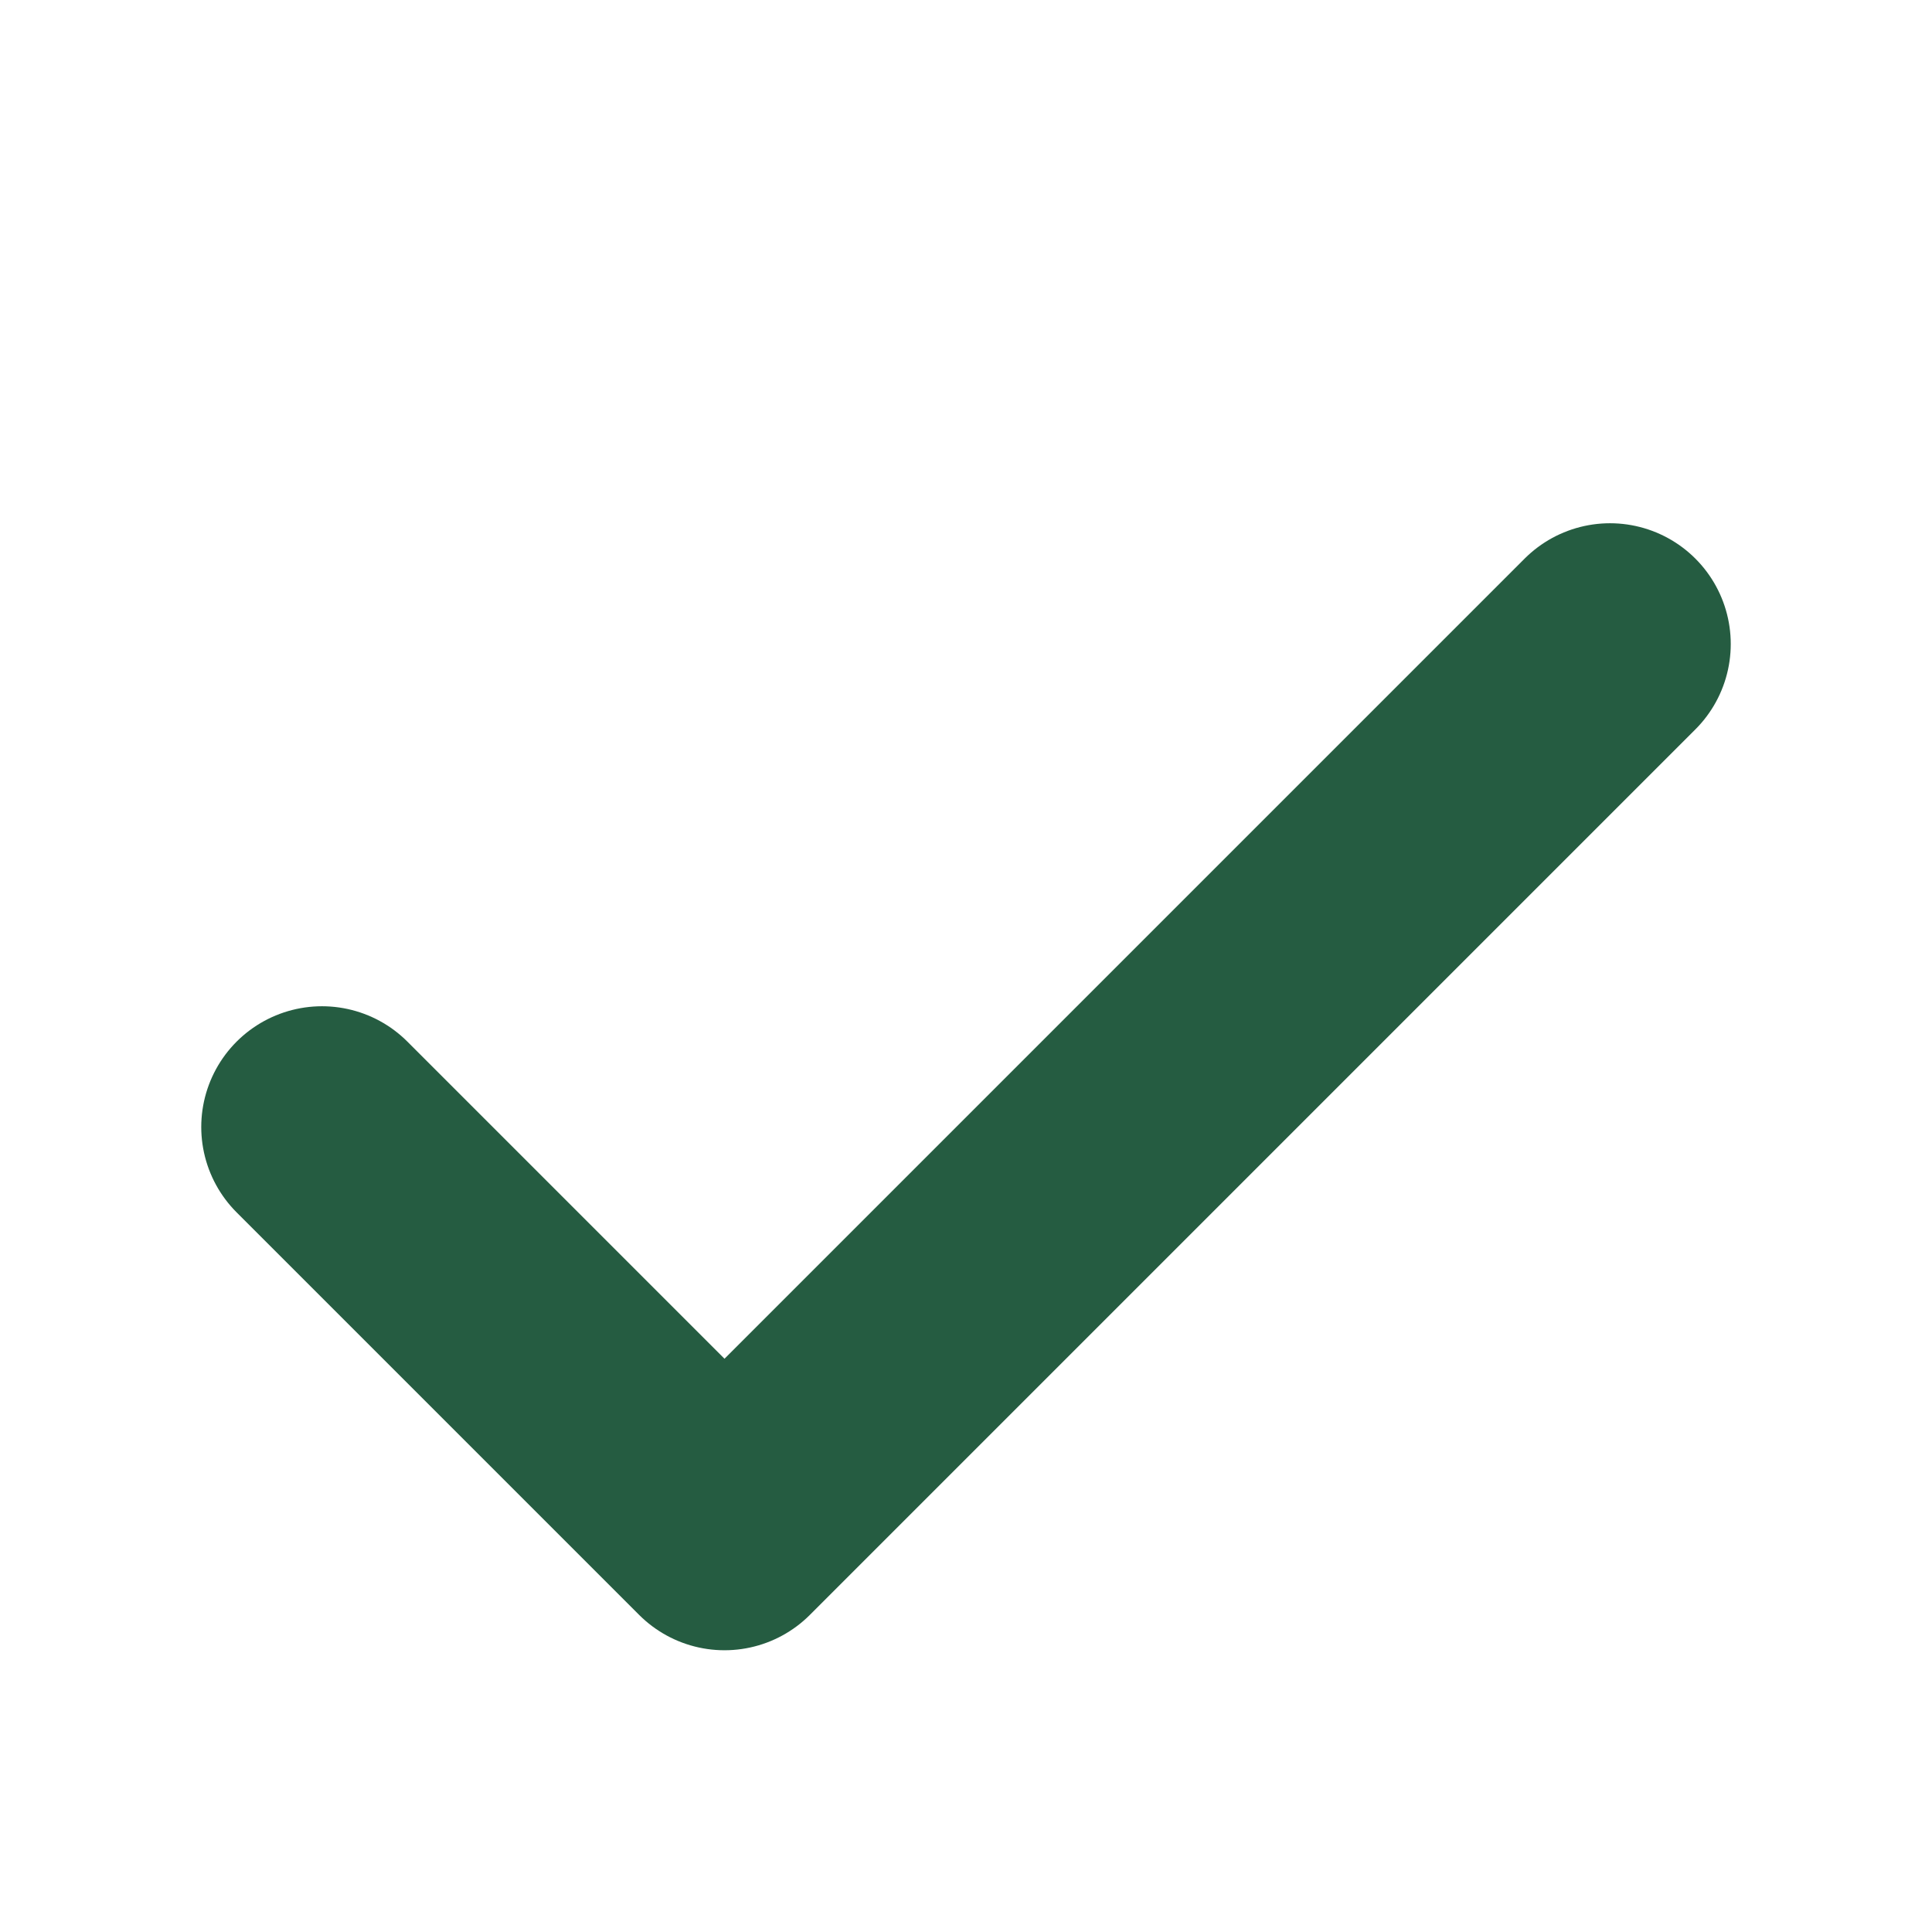
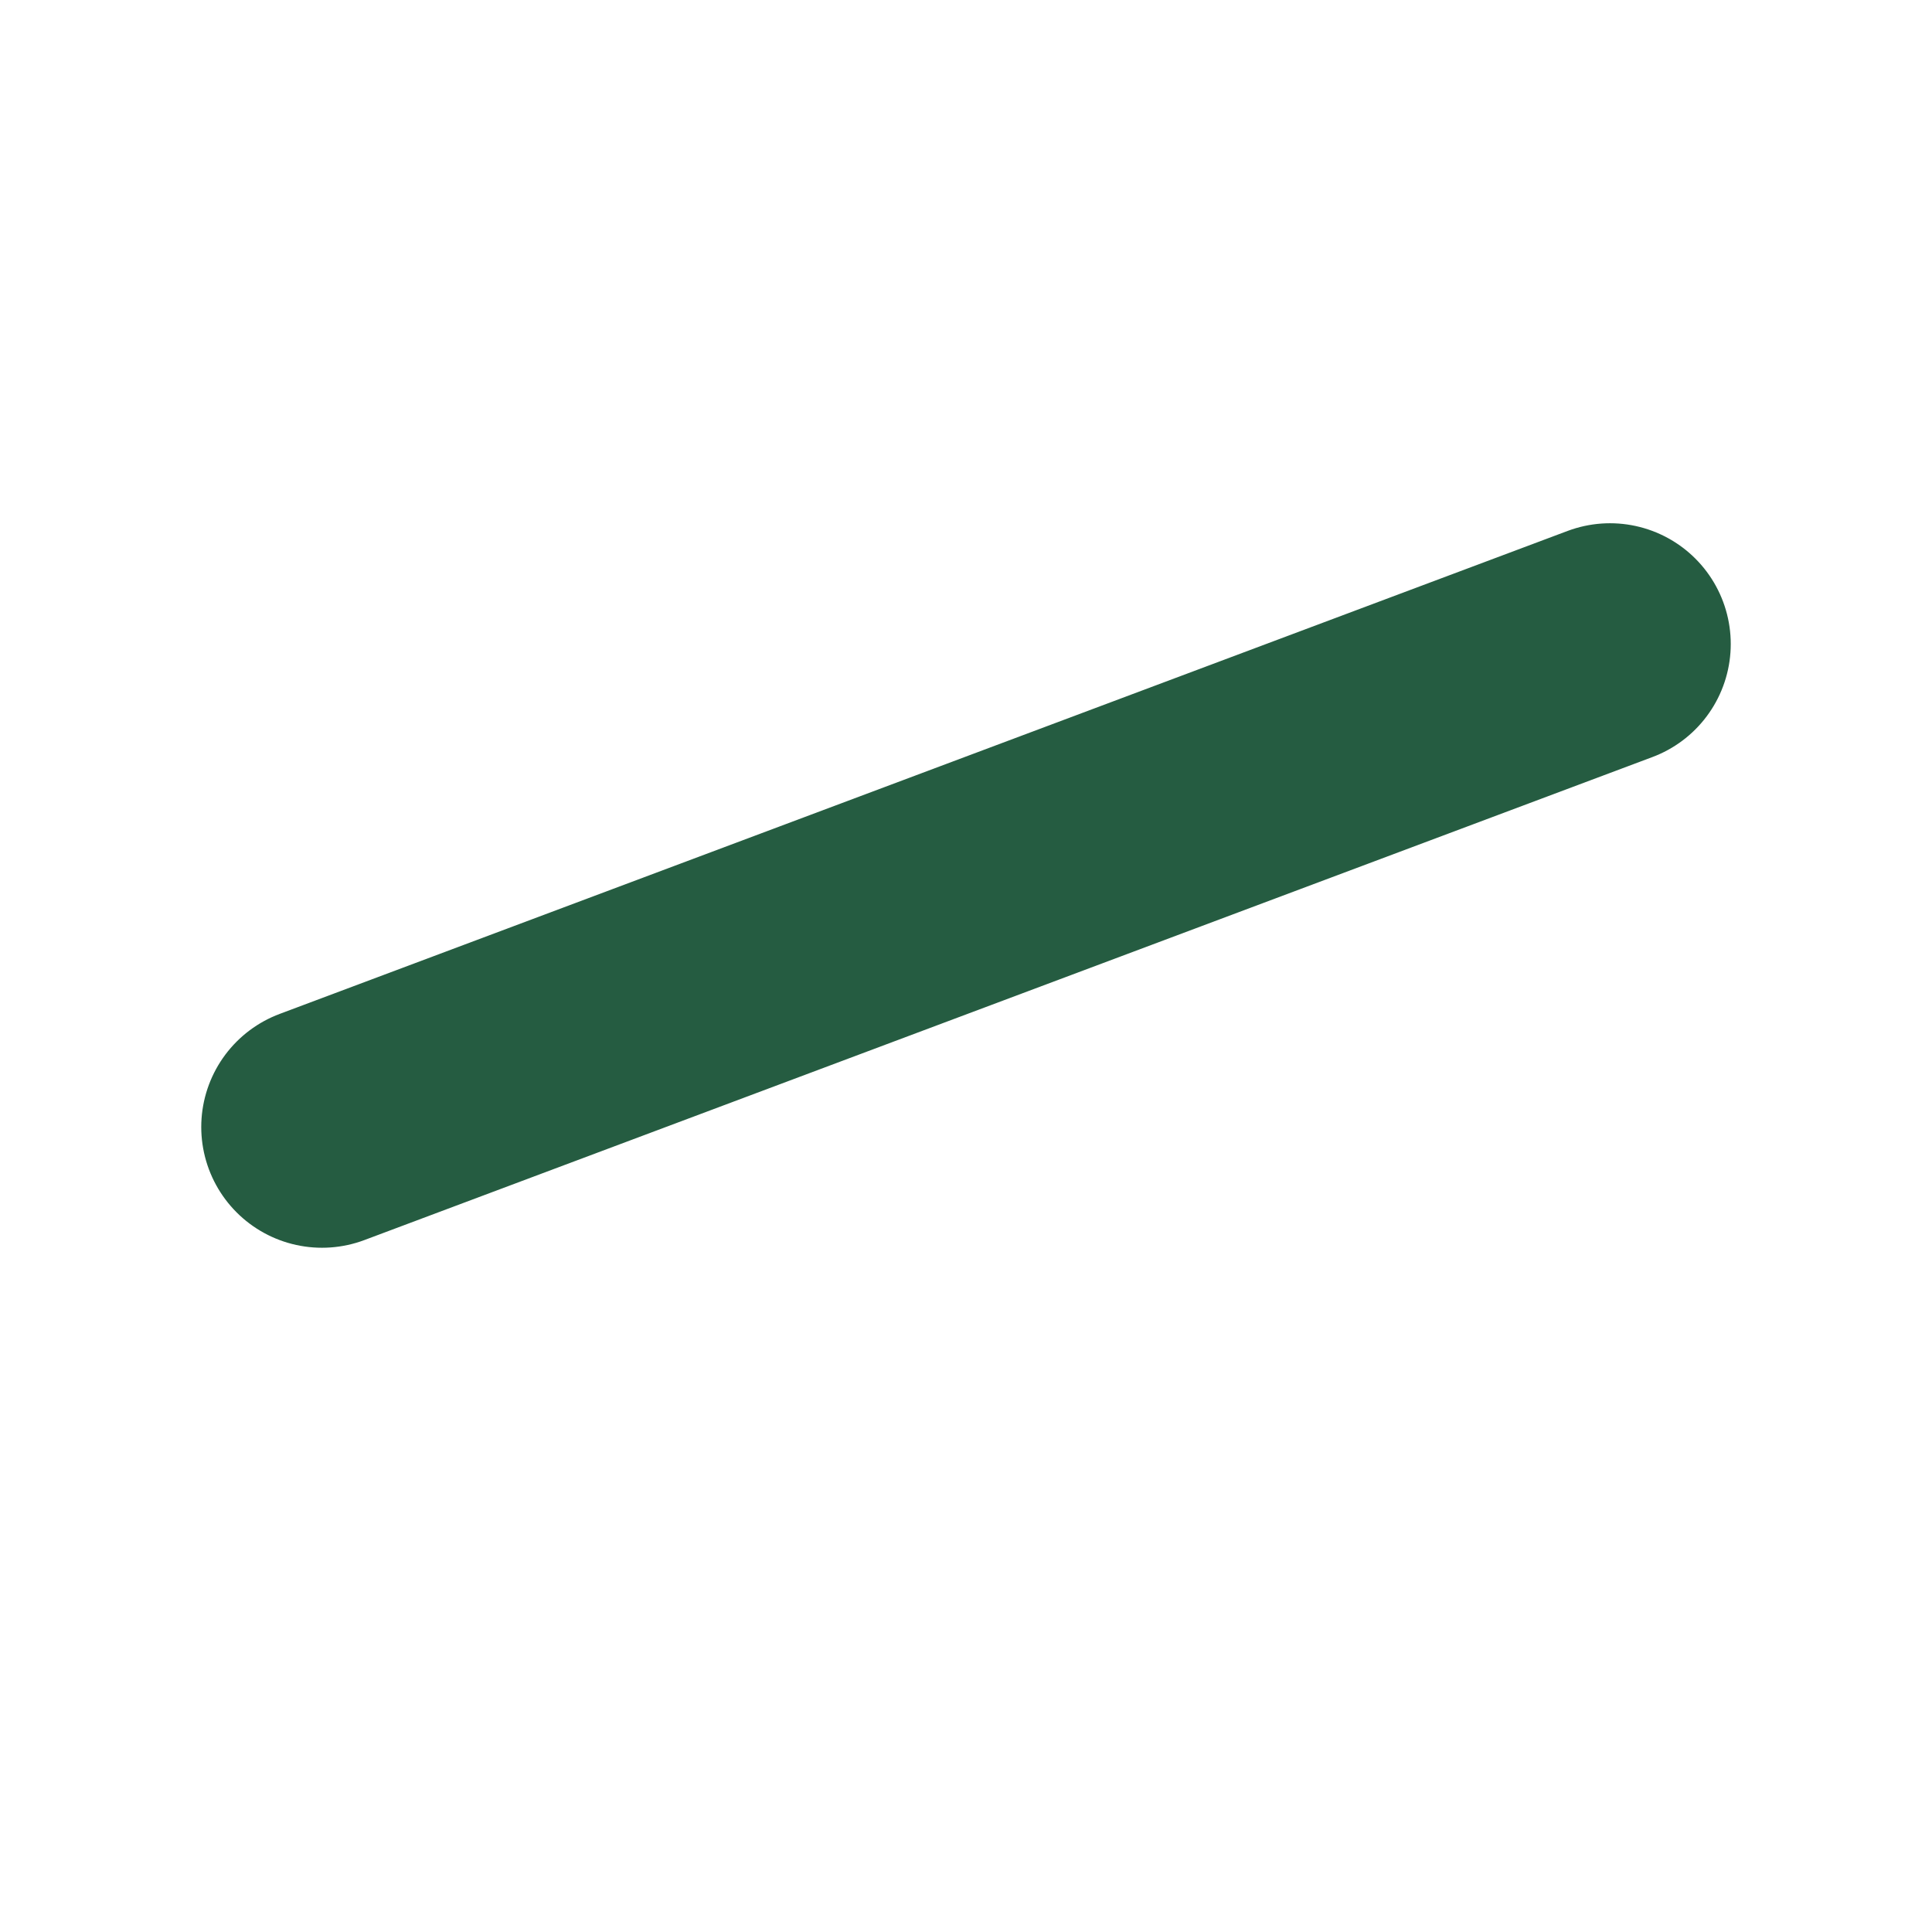
<svg xmlns="http://www.w3.org/2000/svg" width="24" height="24" viewBox="0 0 24 24" fill="none">
-   <path d="M20 8L9 19L4 14" stroke="#255C41" stroke-width="3" stroke-linecap="round" stroke-linejoin="round" />
+   <path d="M20 8L4 14" stroke="#255C41" stroke-width="3" stroke-linecap="round" stroke-linejoin="round" />
</svg>